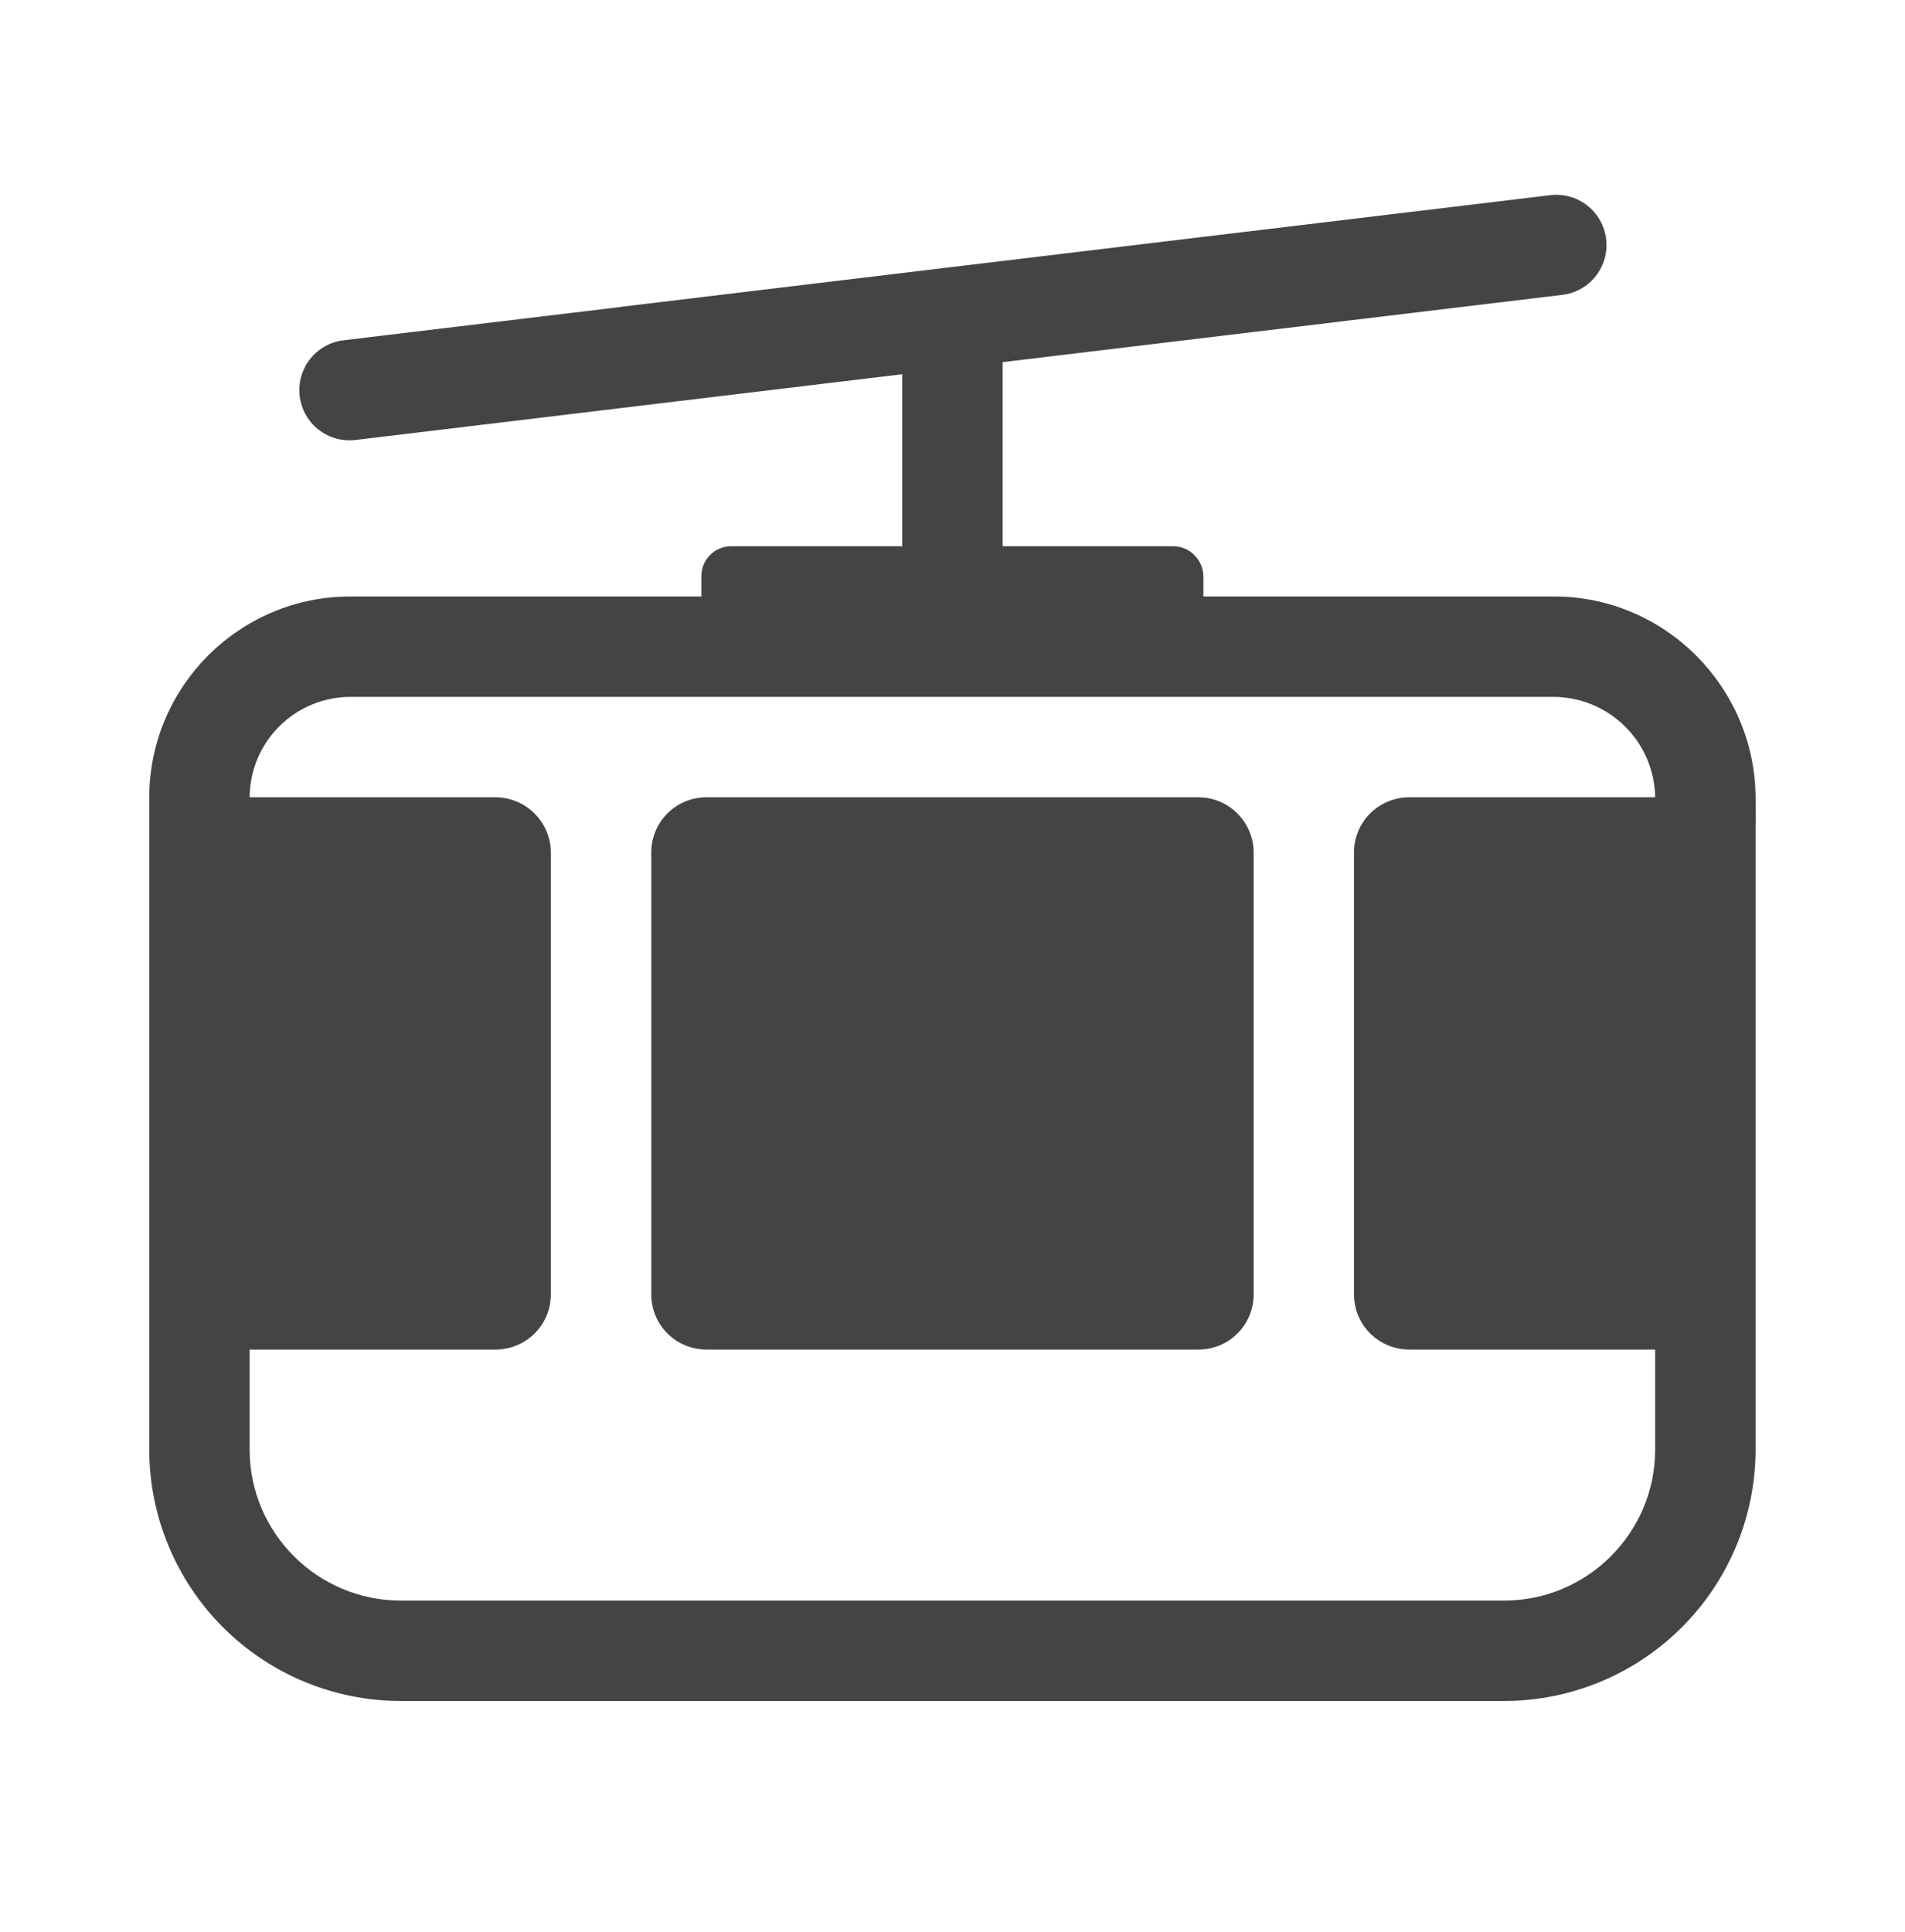
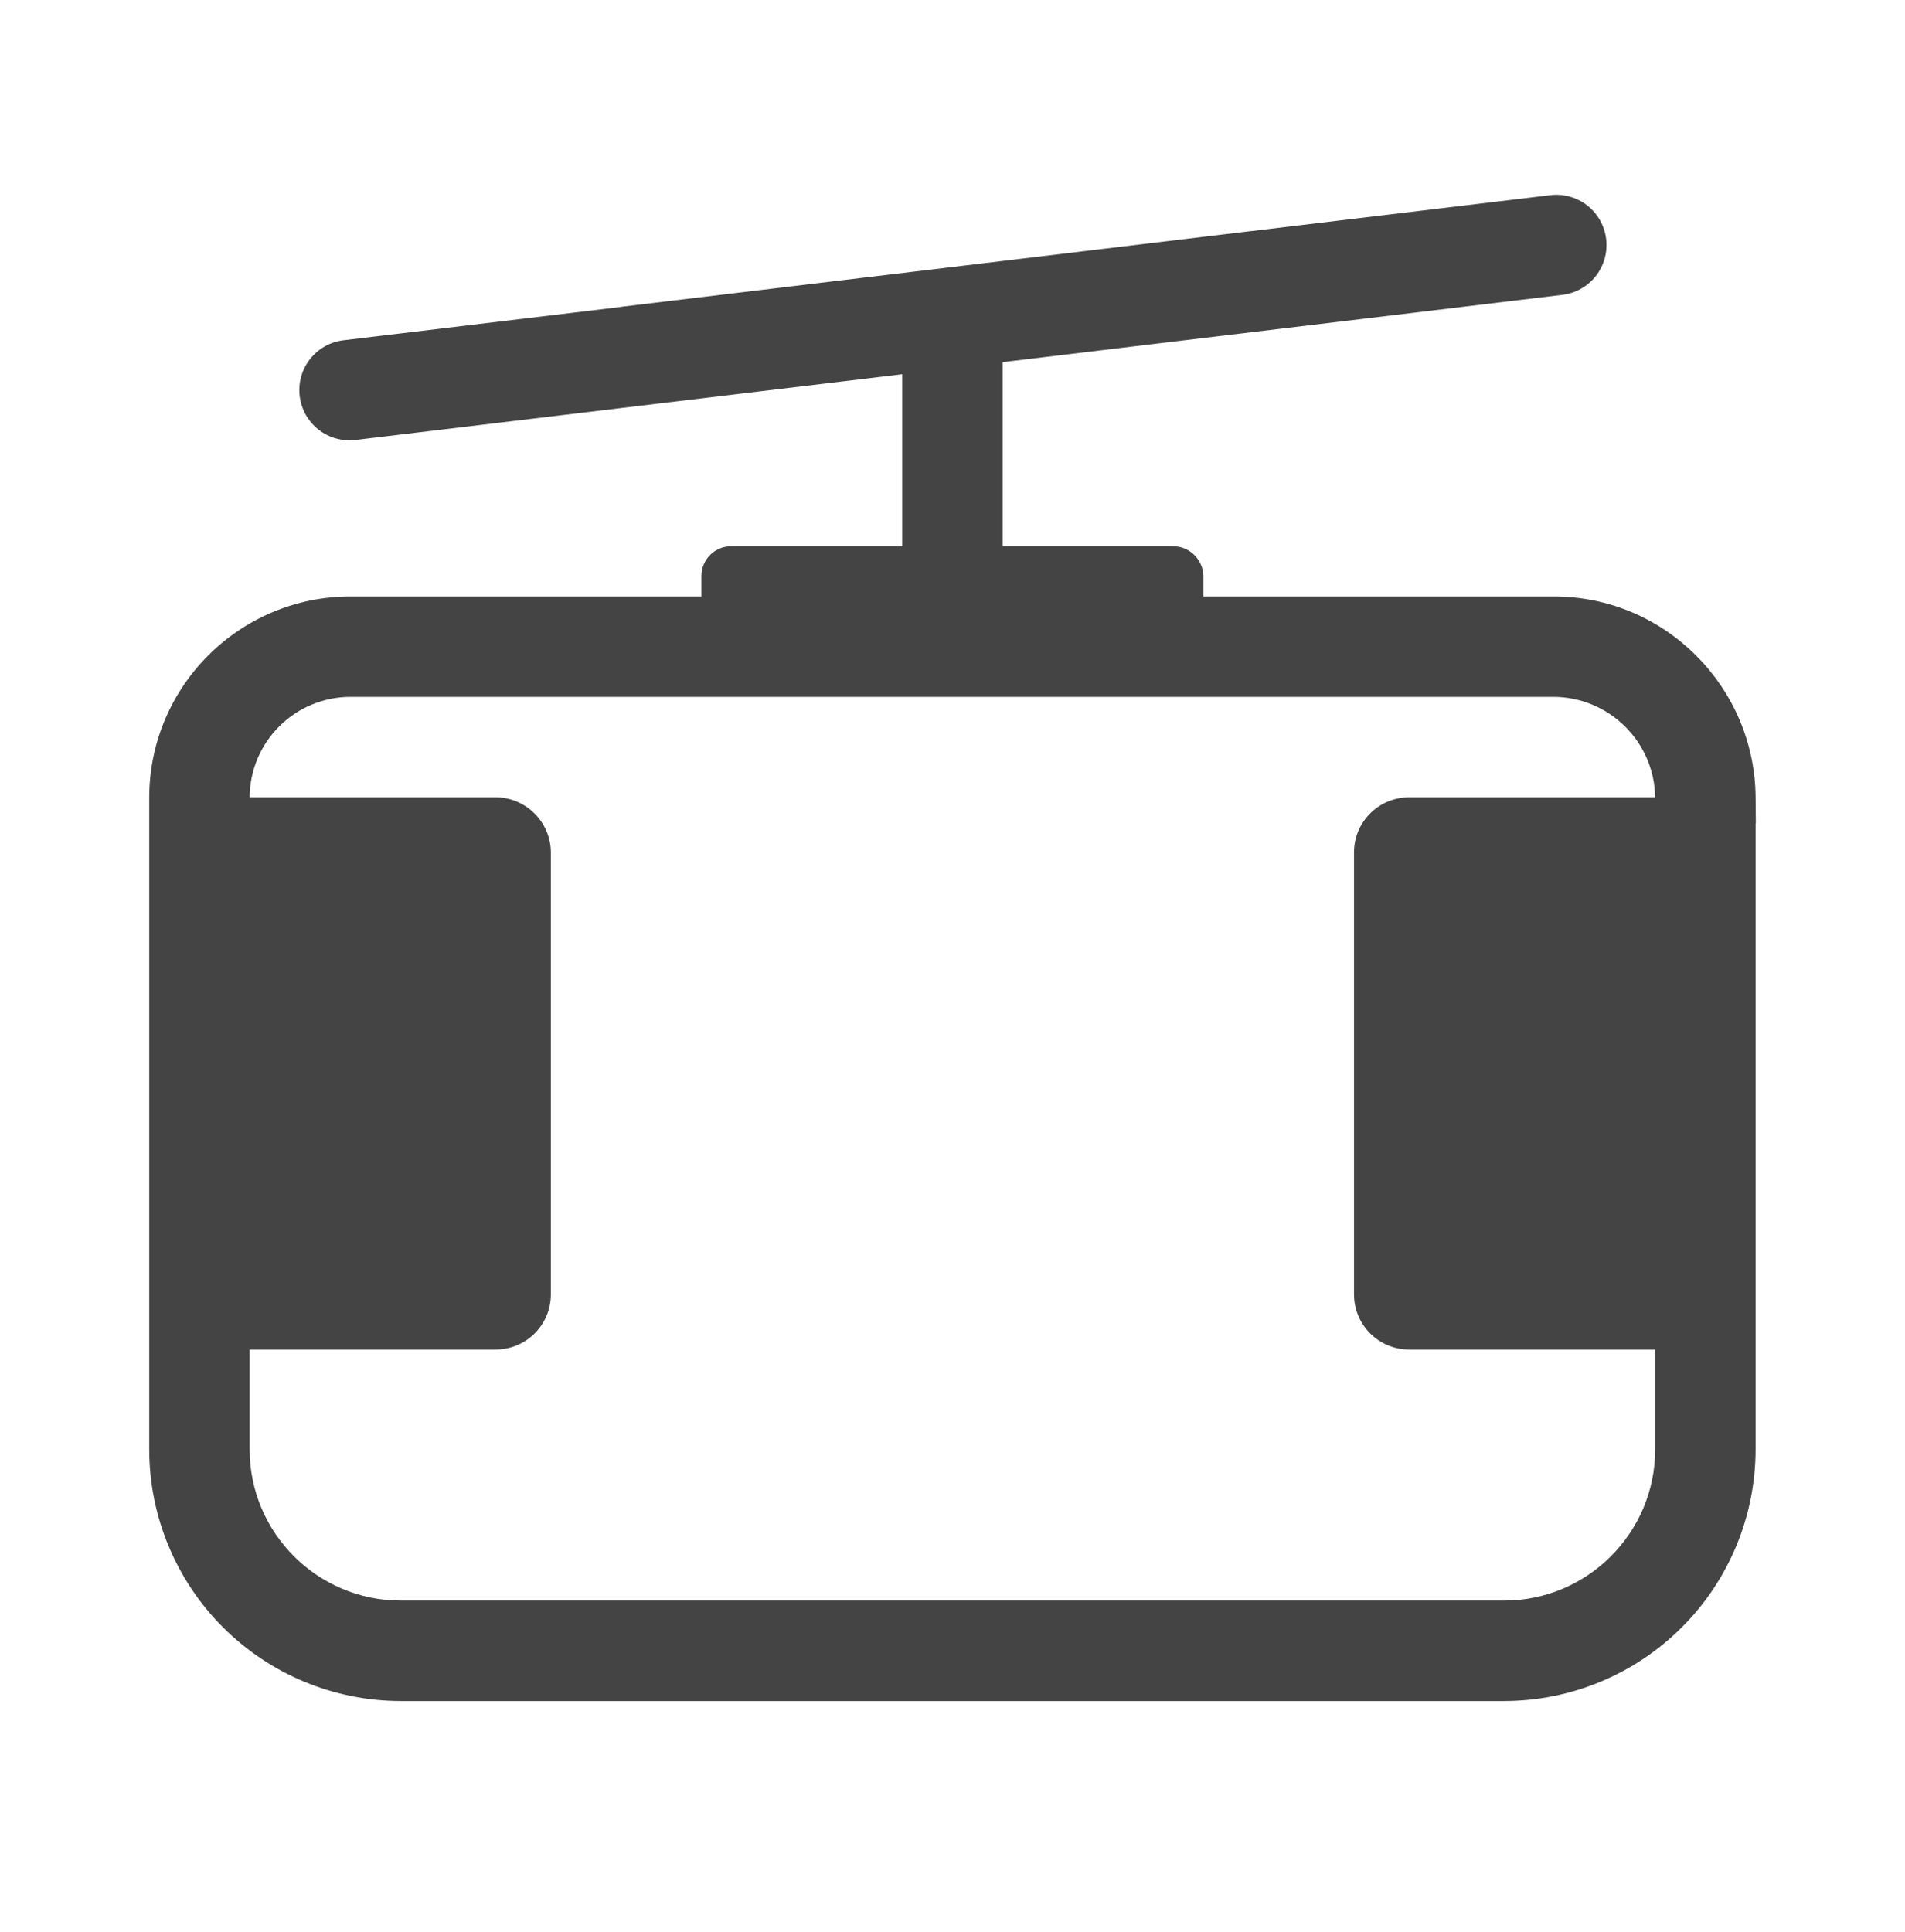
<svg xmlns="http://www.w3.org/2000/svg" width="71" height="72" viewBox="0 0 71 72" fill="none">
-   <path d="M44.666 29.71H26.331C25.19 29.71 24.273 30.627 24.273 31.768V48.232C24.273 49.373 25.19 50.29 26.331 50.29H44.666C45.807 50.29 46.724 49.373 46.724 48.232V31.768C46.724 30.646 45.807 29.71 44.666 29.71Z" fill="#444444" />
  <path d="M59.861 8.906C59.891 9.15 59.872 9.398 59.806 9.634C59.739 9.871 59.627 10.093 59.475 10.286C59.324 10.479 59.135 10.641 58.921 10.761C58.706 10.882 58.47 10.959 58.226 10.988L37.368 13.495V20.356H43.729C44.346 20.356 44.833 20.861 44.851 21.46V22.227H57.91C62.069 22.227 65.394 25.613 65.431 29.695L65.44 30.668L65.431 30.685V54.013C65.429 56.499 64.441 58.882 62.683 60.639C60.925 62.397 58.542 63.385 56.056 63.386H14.936C12.45 63.384 10.067 62.396 8.31 60.639C6.553 58.881 5.564 56.498 5.562 54.013L5.562 29.71C5.572 25.576 8.93 22.227 13.065 22.227H26.142V21.46C26.142 20.861 26.629 20.356 27.246 20.356H33.626V13.946L13.252 16.395C12.759 16.455 12.263 16.316 11.872 16.01C11.482 15.703 11.229 15.255 11.17 14.762C11.11 14.269 11.249 13.773 11.555 13.382C11.861 12.992 12.31 12.739 12.803 12.68L23.1 11.443C23.136 11.436 23.171 11.431 23.207 11.426L46.556 8.62L46.651 8.61L57.781 7.273C58.025 7.243 58.272 7.262 58.509 7.329C58.745 7.395 58.967 7.507 59.16 7.659C59.353 7.811 59.514 7.999 59.635 8.214C59.755 8.428 59.832 8.664 59.861 8.908V8.906ZM13.065 25.968C12.071 25.968 11.117 26.362 10.412 27.063C9.708 27.764 9.309 28.716 9.304 29.71H18.464C19.609 29.71 20.53 30.646 20.53 31.768V48.232C20.53 49.373 19.609 50.29 18.464 50.29H9.304V54.013C9.304 57.119 11.83 59.644 14.938 59.644H56.058C59.162 59.644 61.689 57.119 61.689 54.013V50.29H52.529C51.384 50.29 50.464 49.373 50.464 48.232V31.768C50.464 30.627 51.384 29.71 52.529 29.71H61.689C61.674 28.716 61.269 27.768 60.563 27.069C59.856 26.369 58.904 25.974 57.91 25.968H13.065Z" fill="#444444" />
</svg>